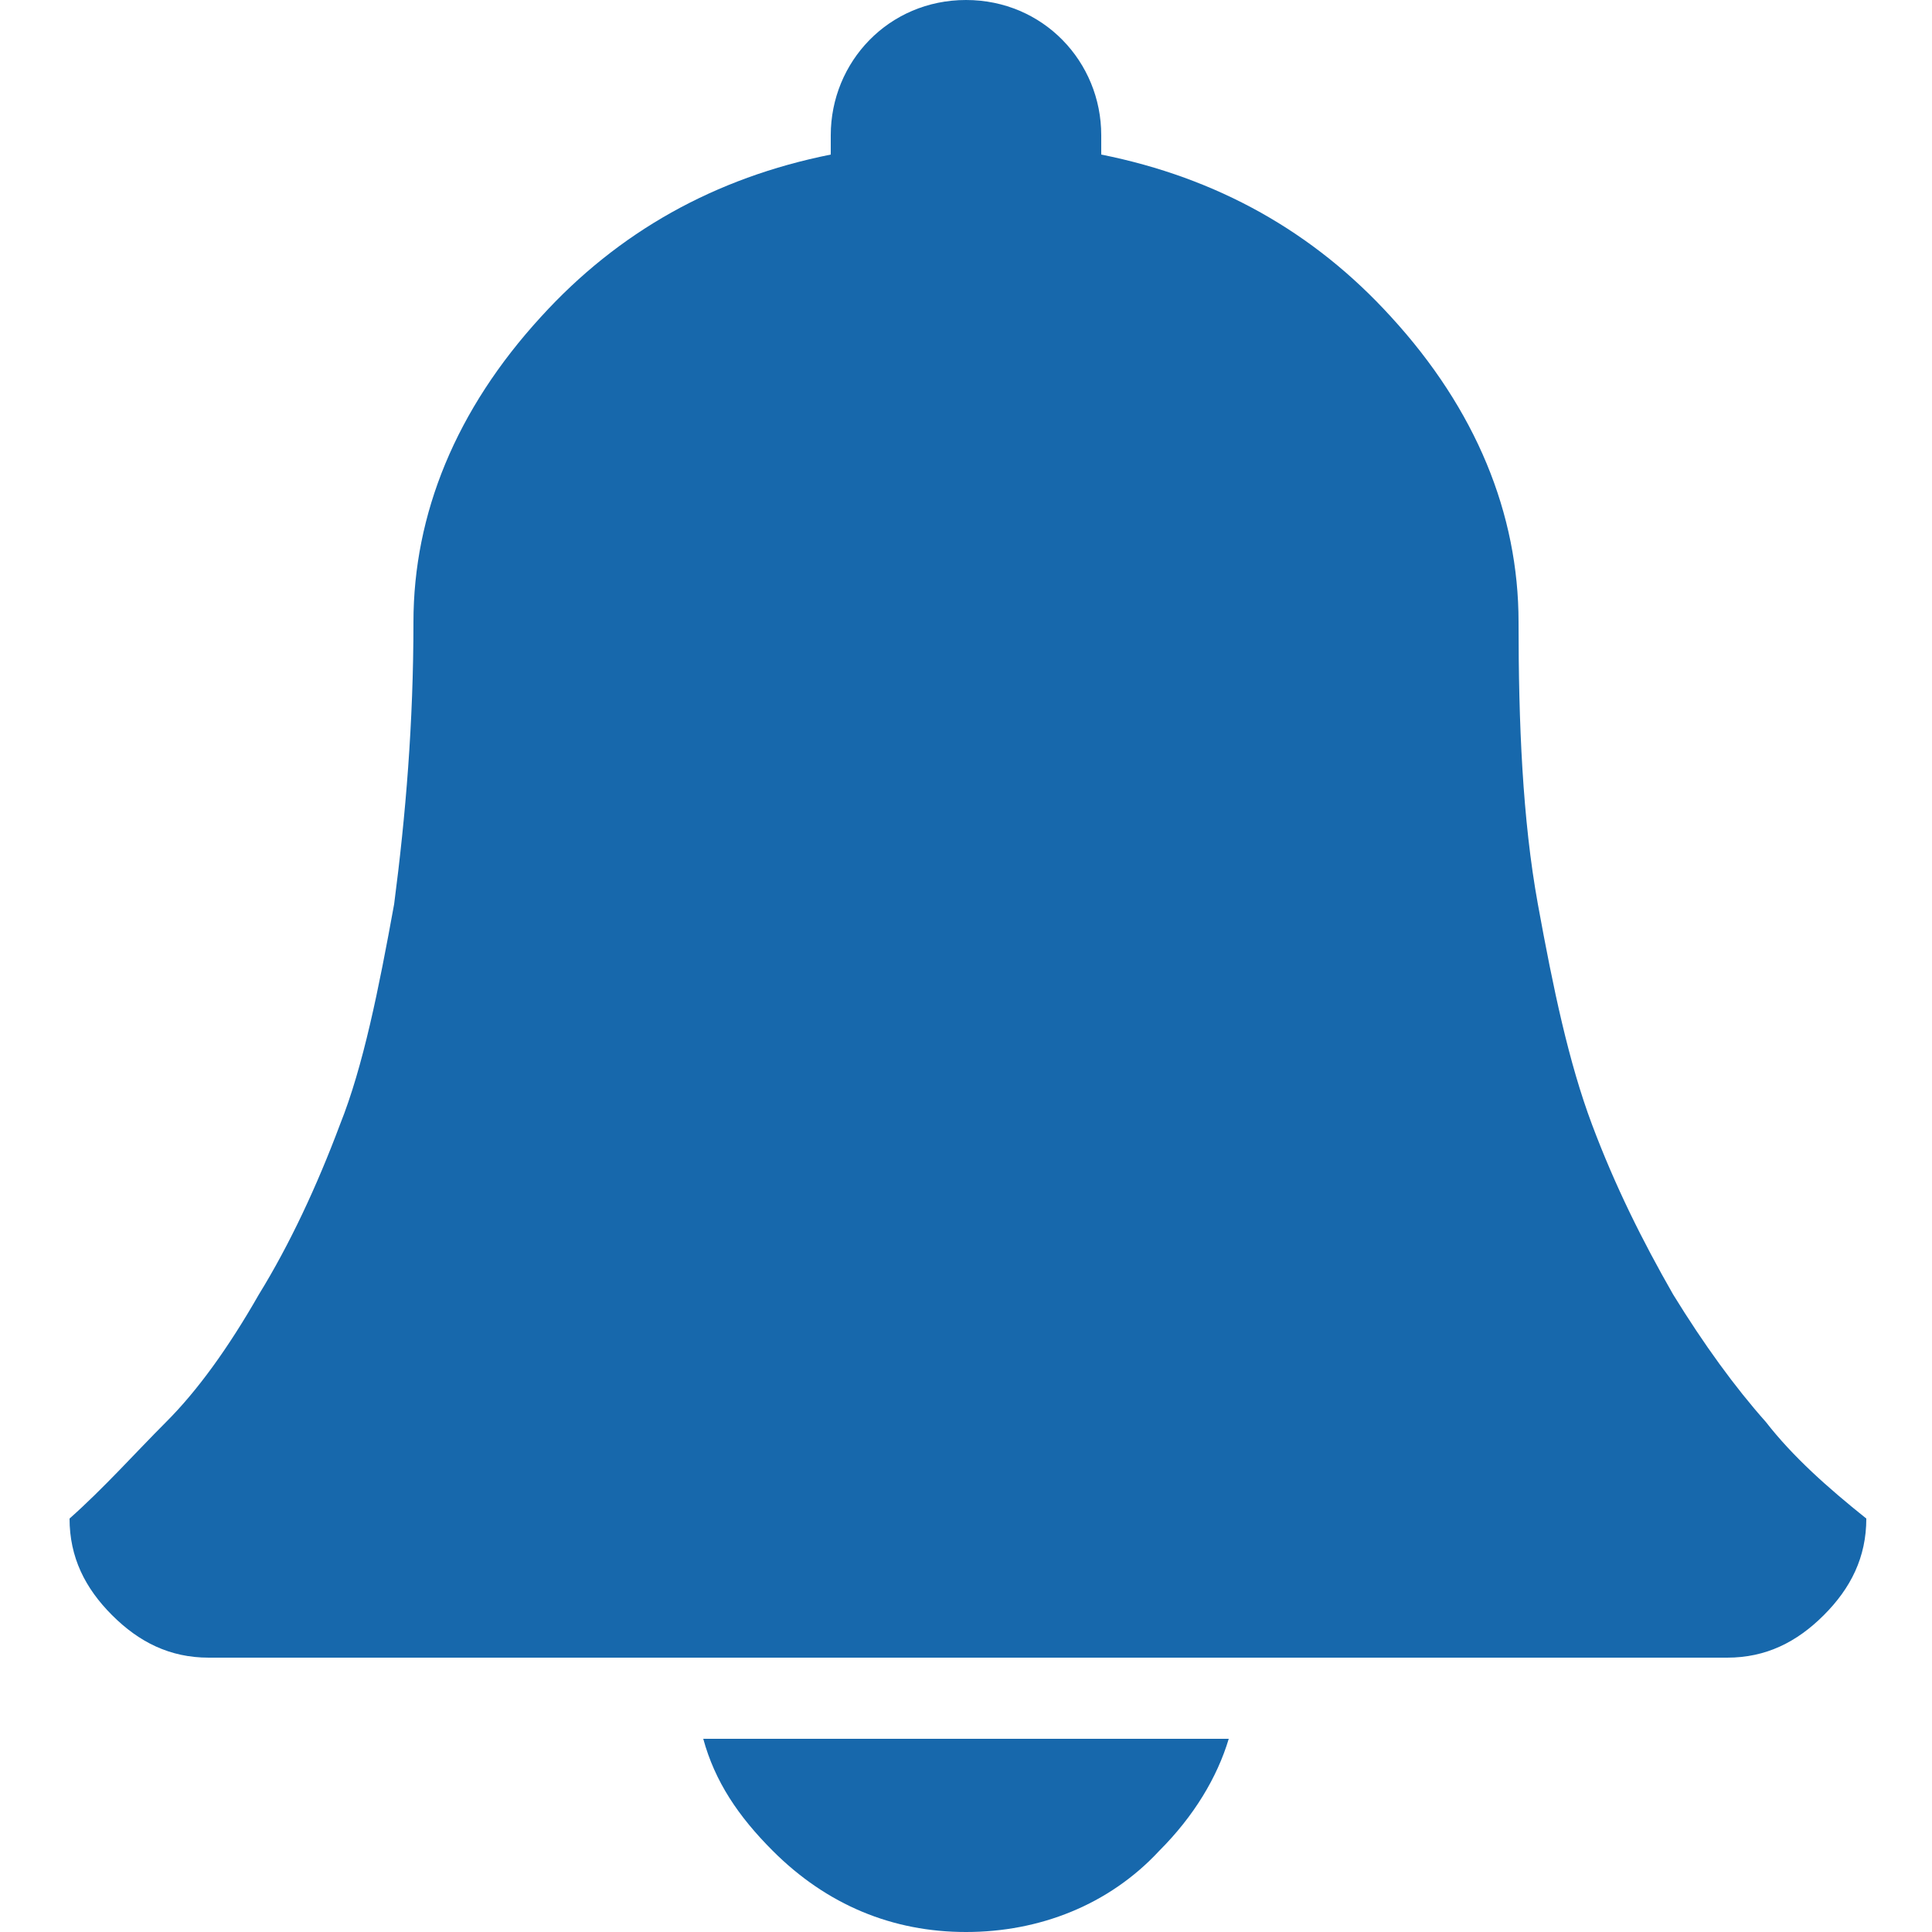
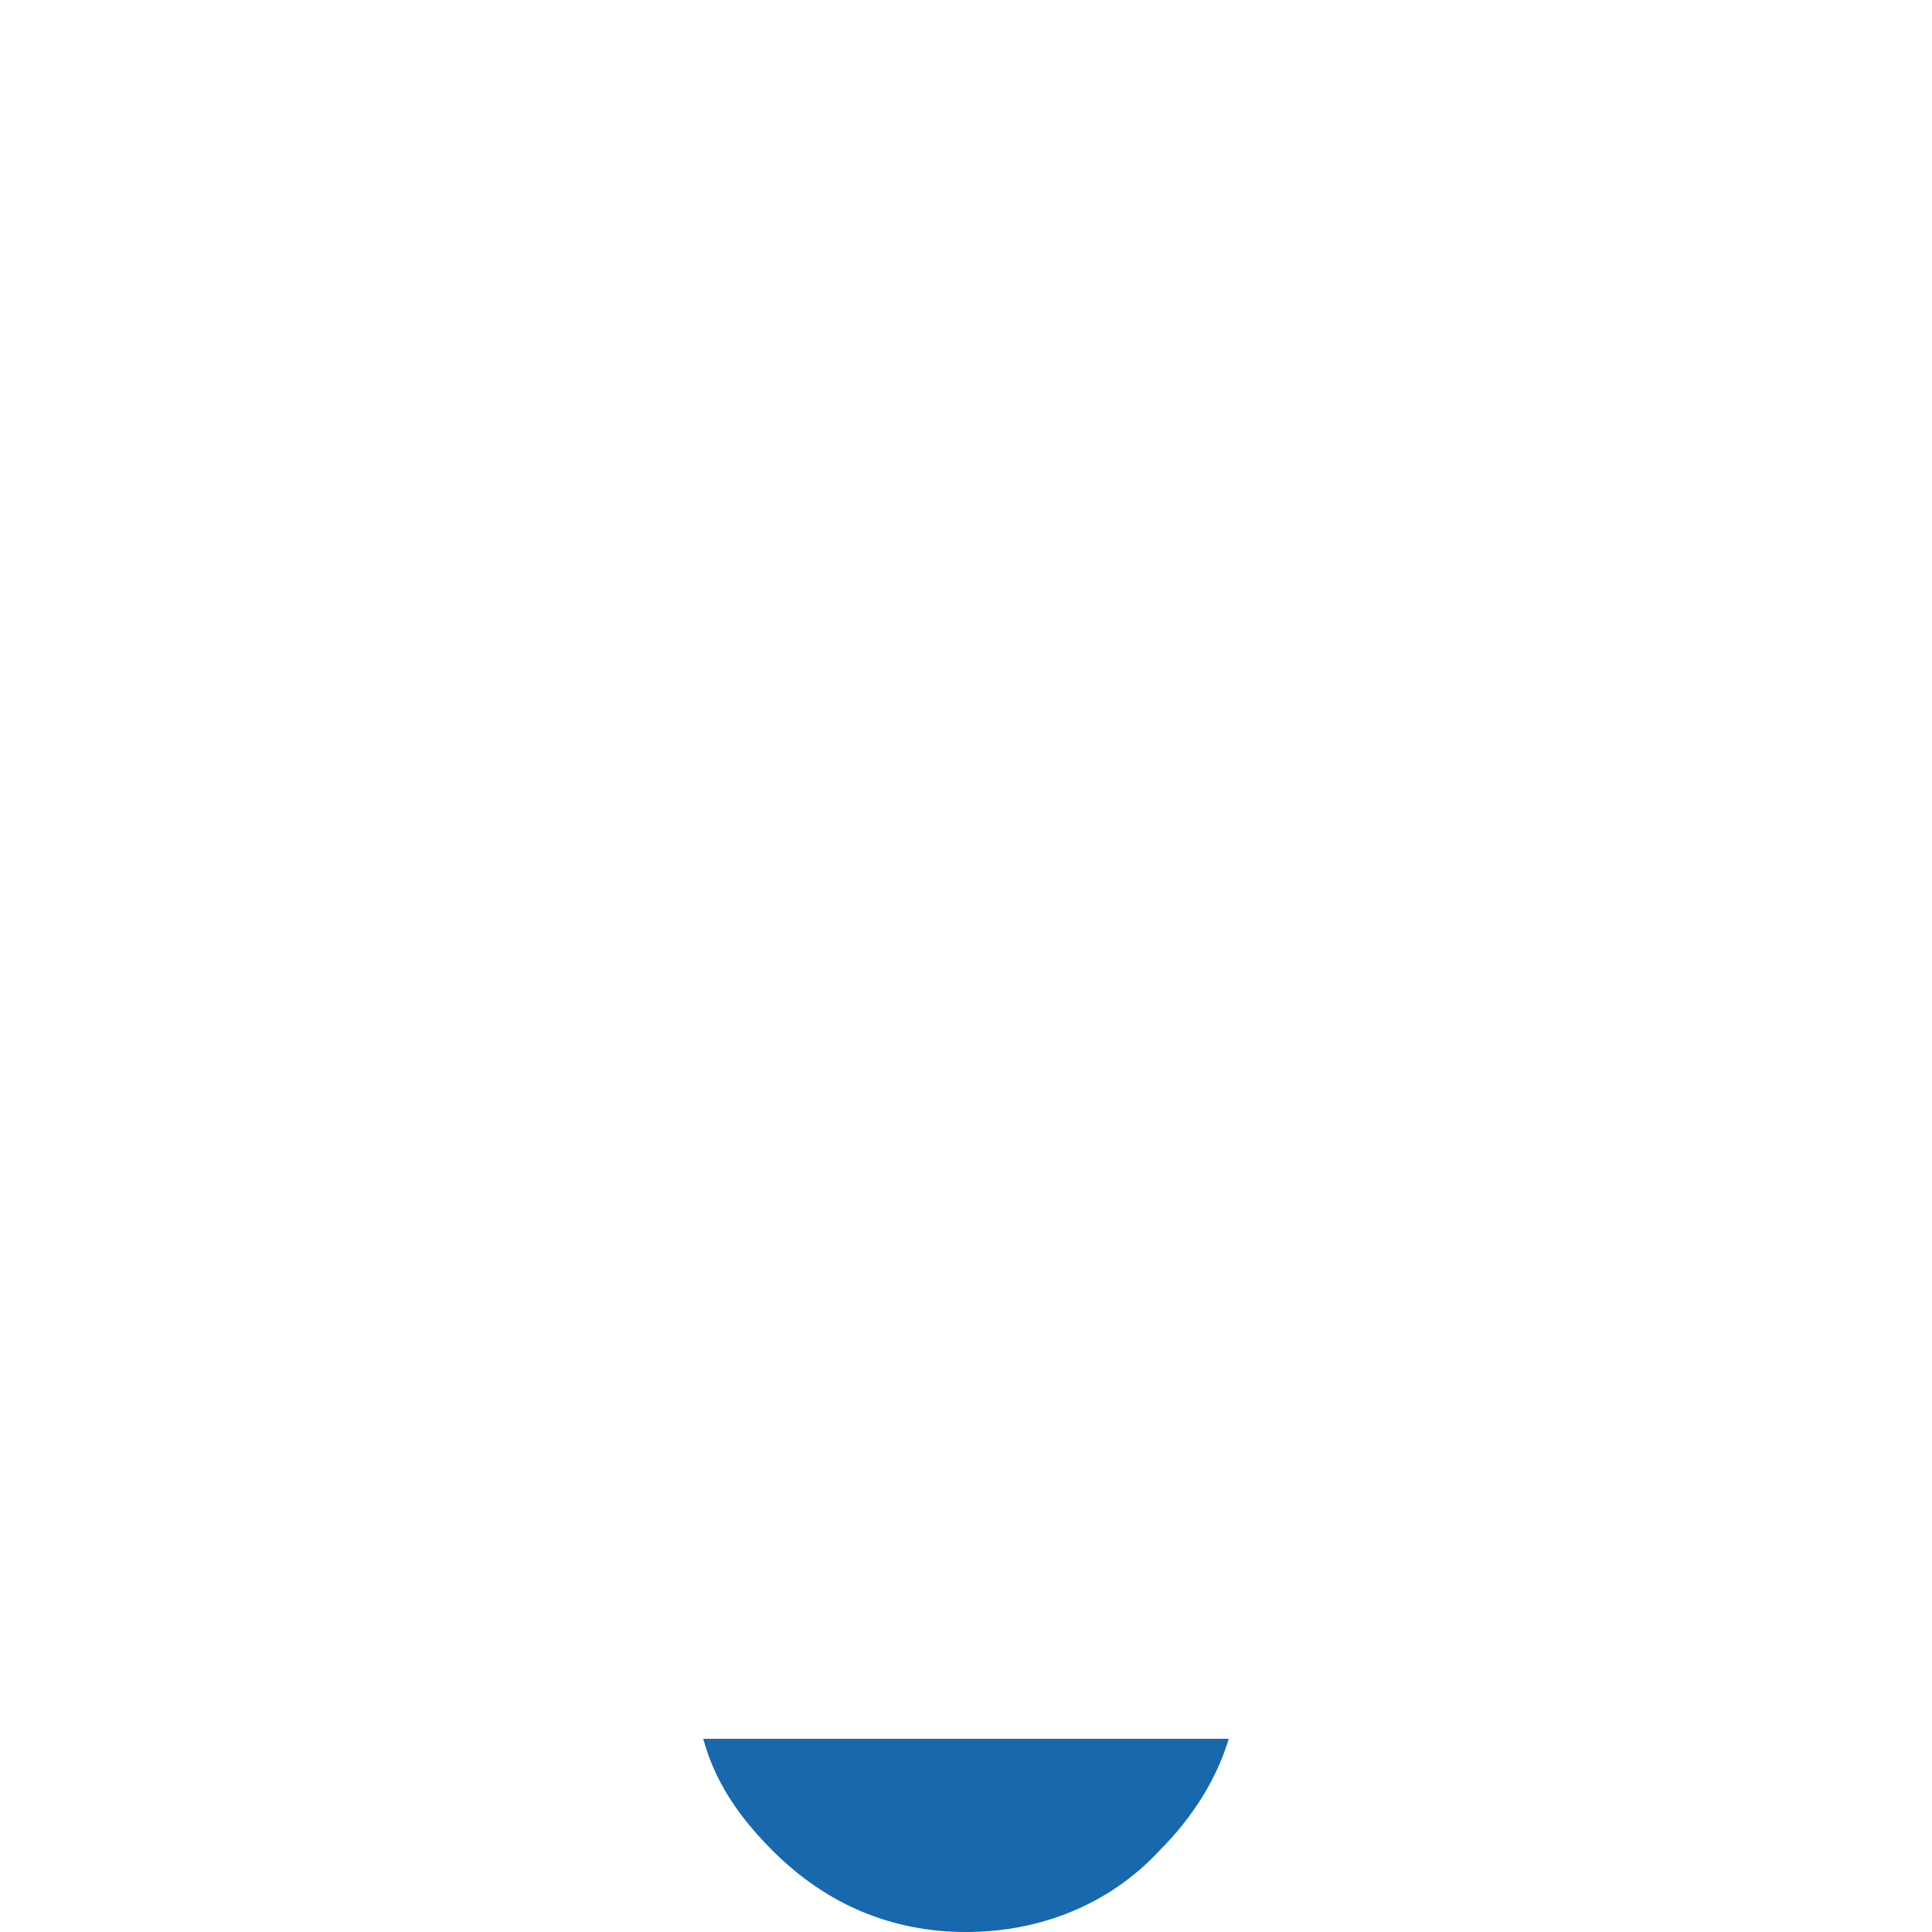
<svg xmlns="http://www.w3.org/2000/svg" version="1.1" id="Layer_1" x="0px" y="0px" viewBox="0 0 50 50" style="enable-background:new 0 0 50 50;" xml:space="preserve">
  <style type="text/css">
	.st0{fill:#1768AC;}
</style>
  <g>
-     <path class="st0" d="M45.7,36.8c-0.8-0.9-1.6-2-2.4-3.3c-0.8-1.4-1.5-2.8-2.1-4.4s-1-3.5-1.4-5.7s-0.5-4.7-0.5-7.3   c0-2.8-1.1-5.5-3.3-7.9C34,6,31.5,4.6,28.5,4c0-0.1,0-0.3,0-0.5C28.5,1.6,27,0,25,0s-3.5,1.6-3.5,3.5c0,0.2,0,0.3,0,0.5   c-3,0.6-5.5,2-7.5,4.2c-2.2,2.4-3.3,5.1-3.3,7.9c0,2.6-0.2,5-0.5,7.3c-0.4,2.2-0.8,4.2-1.4,5.7c-0.6,1.6-1.3,3.1-2.1,4.4   c-0.8,1.4-1.6,2.5-2.4,3.3s-1.6,1.7-2.5,2.5c0,1,0.4,1.8,1.1,2.5s1.5,1.1,2.5,1.1h39.3c1,0,1.8-0.4,2.5-1.1   c0.7-0.7,1.1-1.5,1.1-2.5C47.3,38.5,46.4,37.7,45.7,36.8z" />
    <path class="st0" d="M20,47.9c1.4,1.4,3.1,2.1,5,2.1s3.7-0.7,5-2.1c0.9-0.9,1.5-1.9,1.8-2.9H18.2C18.5,46.1,19.1,47,20,47.9z" />
  </g>
</svg>